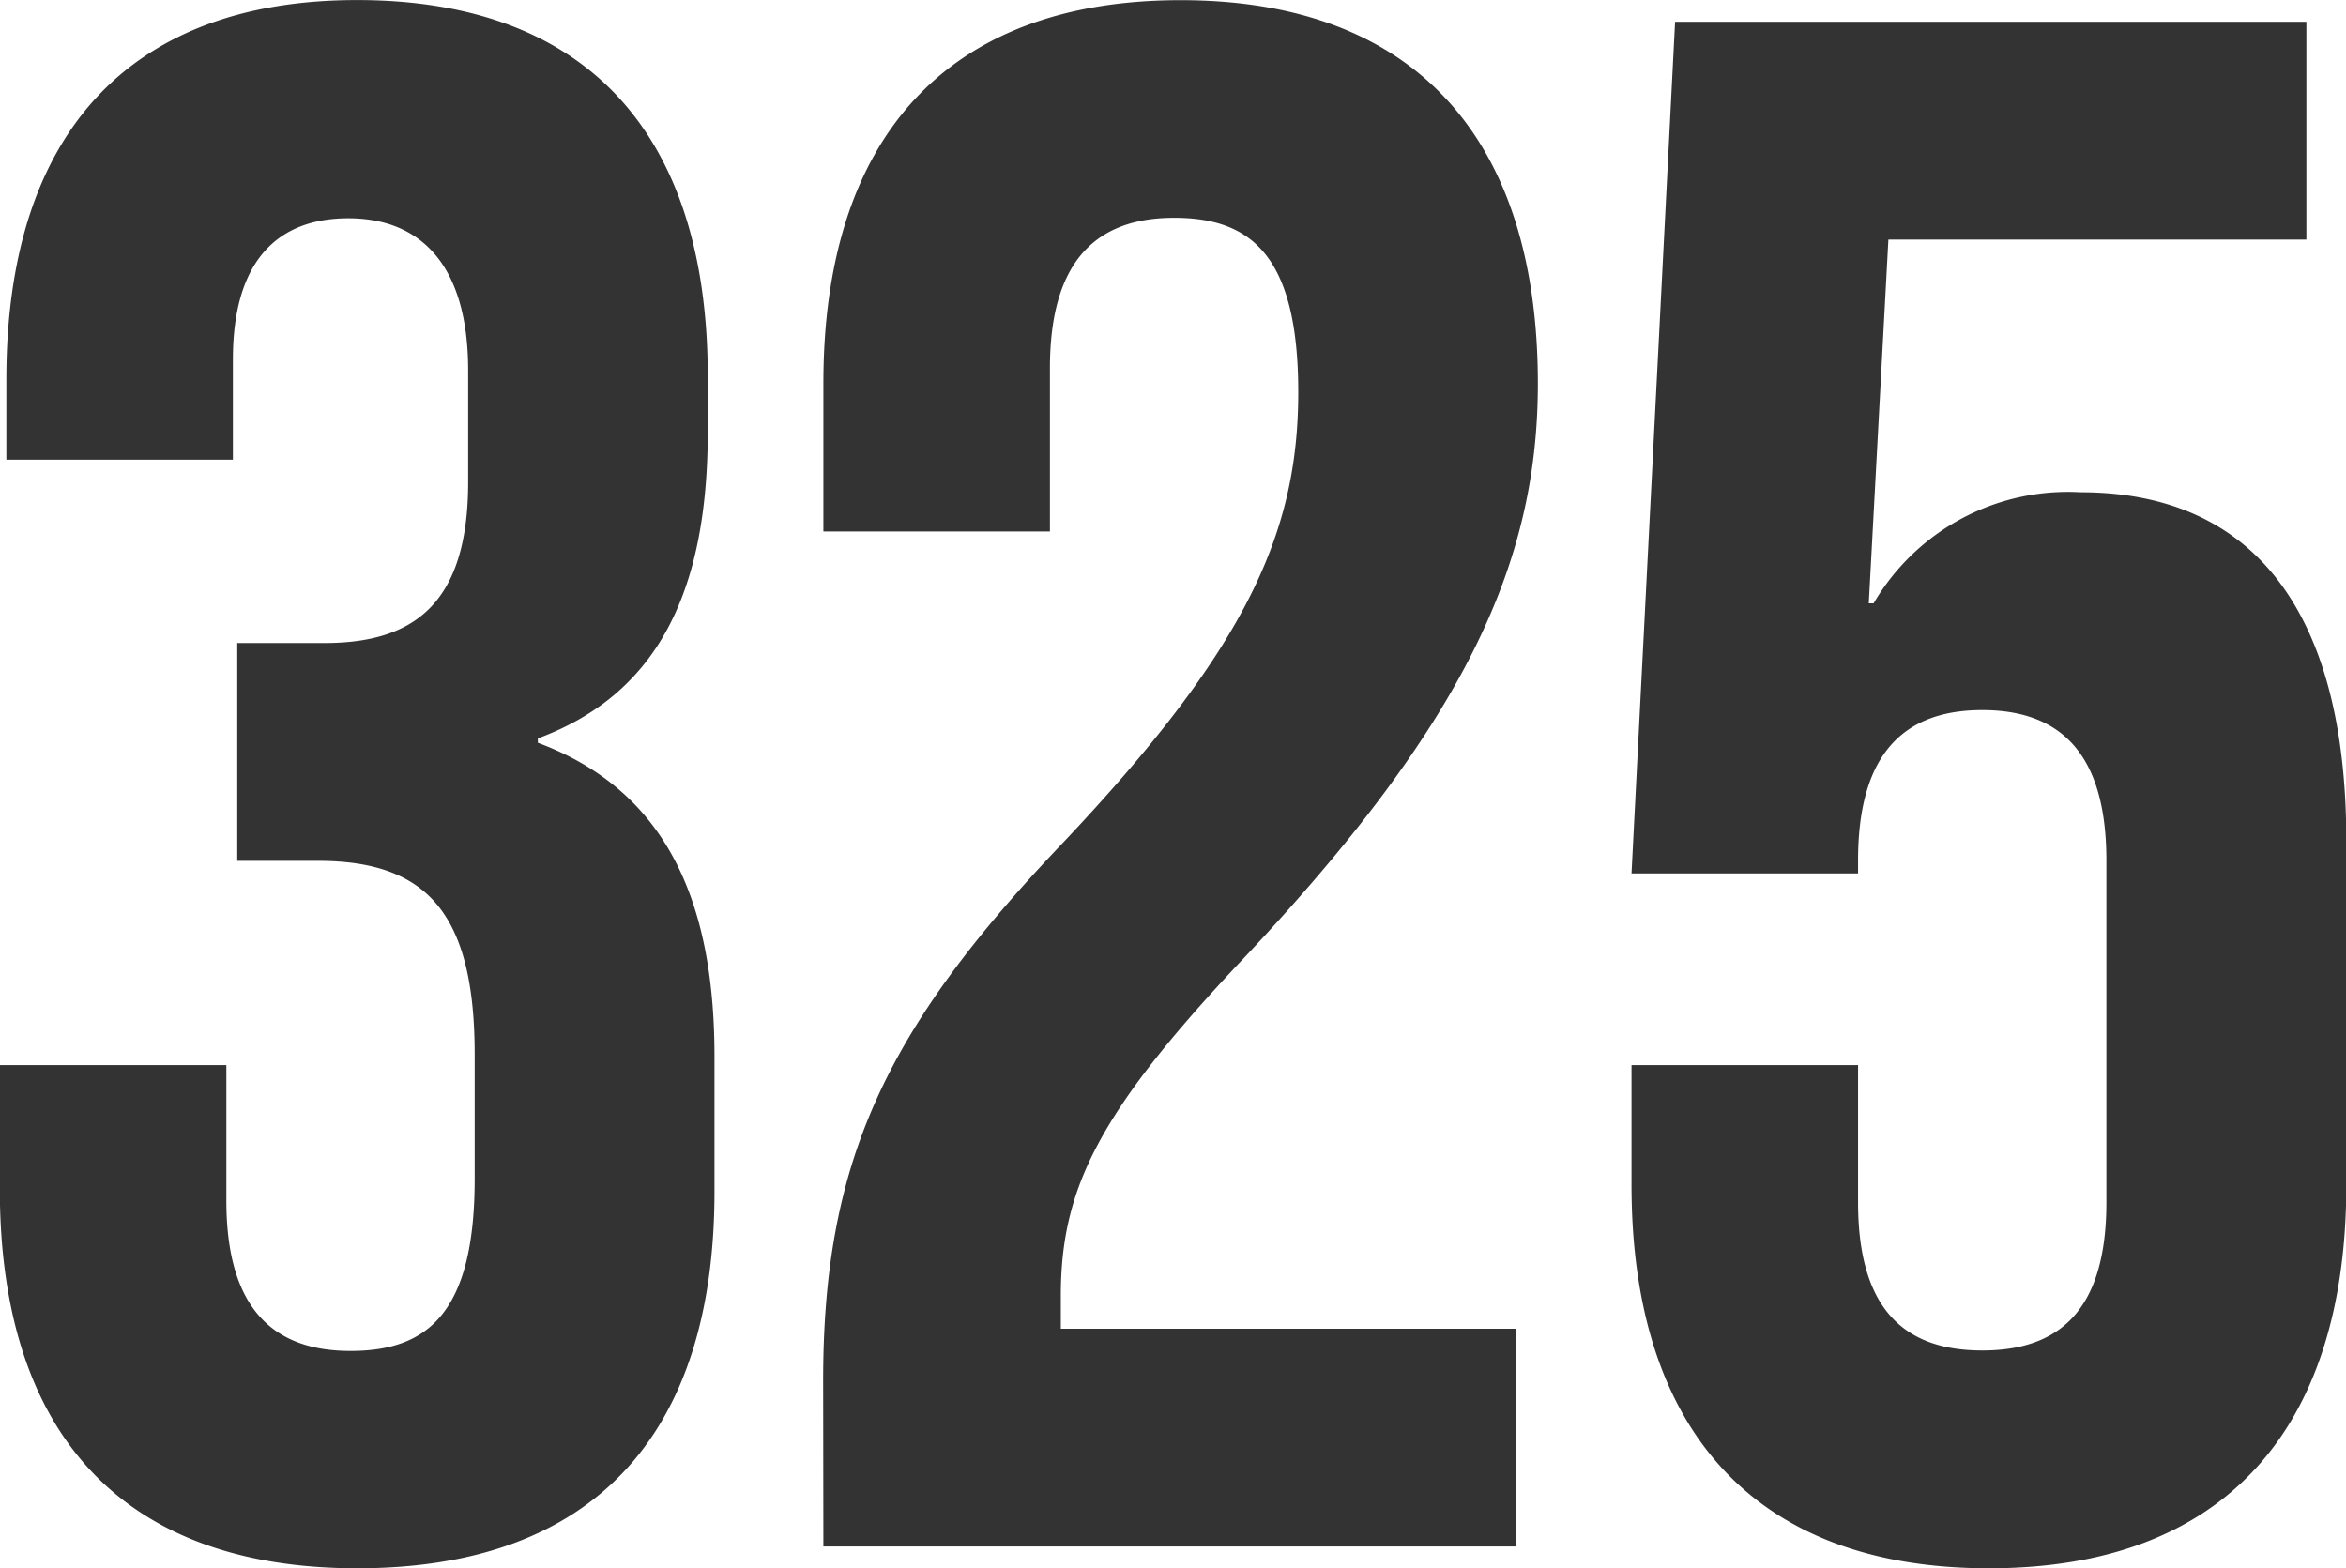
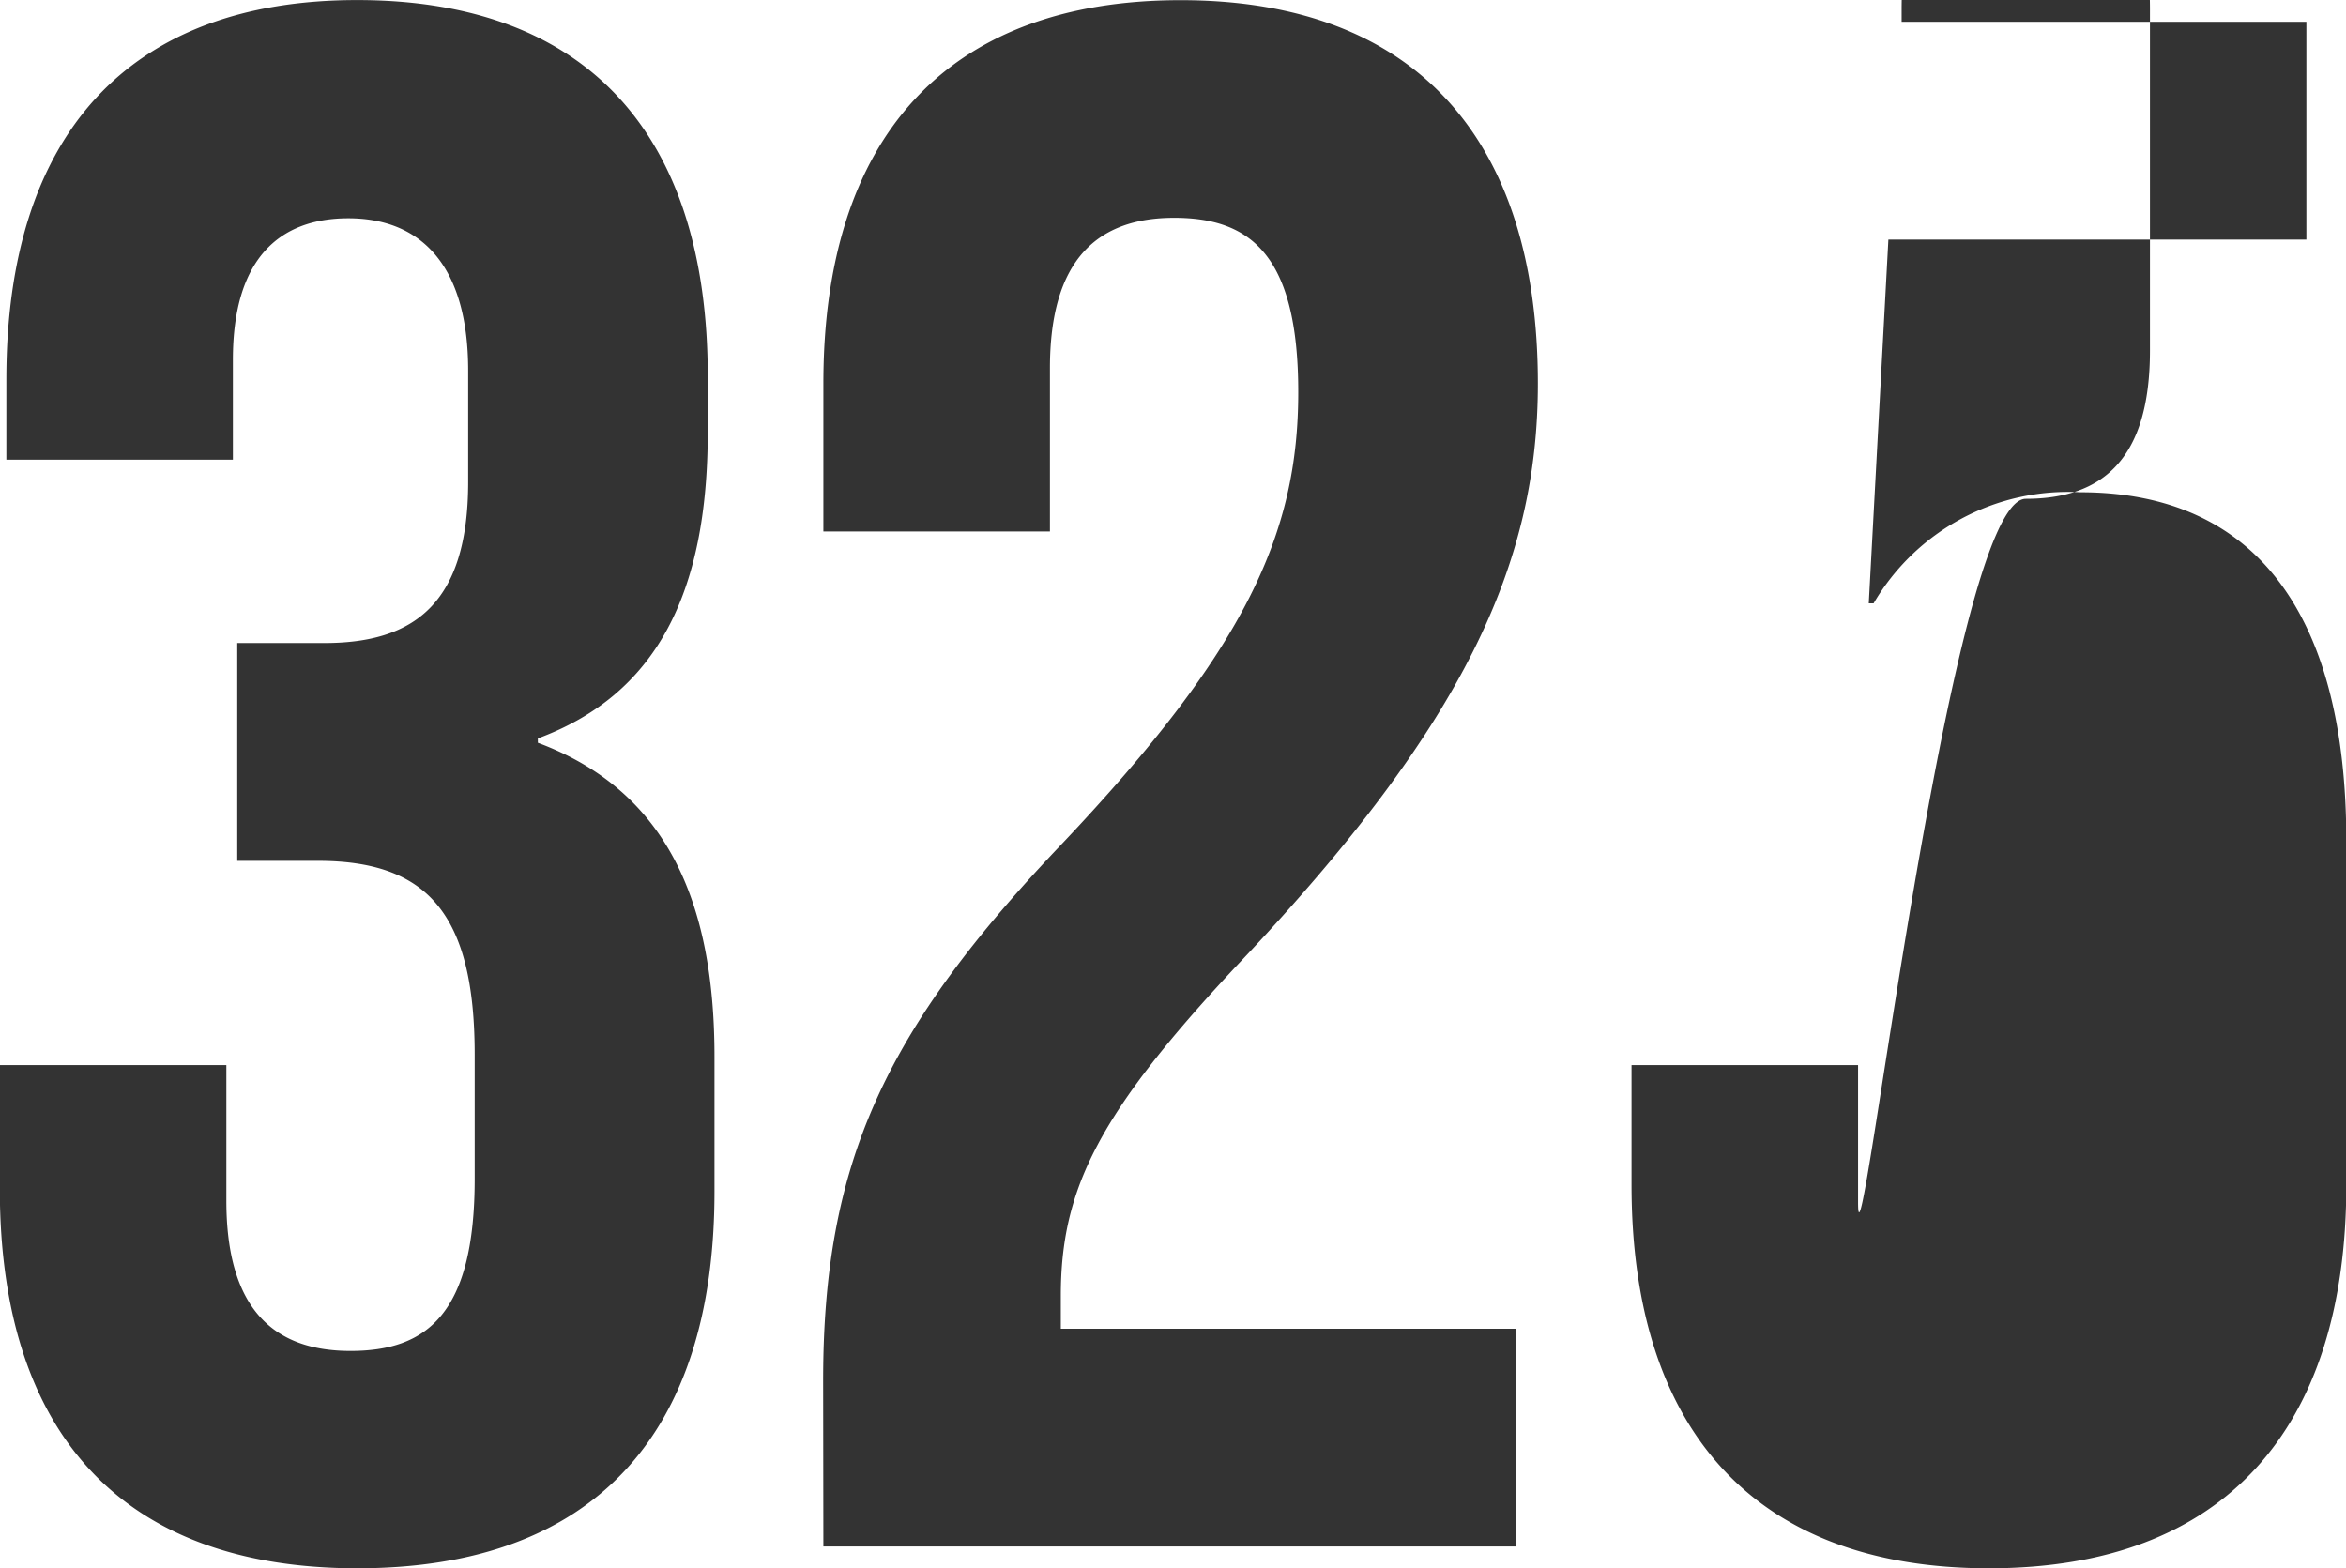
<svg xmlns="http://www.w3.org/2000/svg" width="39.849" height="26.64" viewBox="0 0 39.849 26.64">
-   <path id="リフォームで" d="M-13.875.37c4,0,6.068-2.257,6.068-6.4V-8.325c0-2.627-.814-4.514-3-5.328v-.074c2-.74,2.886-2.442,2.886-5.217v-.925c0-4.144-2.072-6.4-5.957-6.4s-5.957,2.294-5.957,6.438v1.369h3.848v-1.7c0-1.7.777-2.4,1.961-2.4s2.035.74,2.035,2.59v1.887c0,2.072-.925,2.738-2.442,2.738h-1.48v3.7h1.369c1.85,0,2.664.888,2.664,3.293v2.109c0,2.294-.814,2.923-2.109,2.923s-2.109-.7-2.109-2.553V-8.177h-3.848v2.109C-19.943-1.924-17.871.37-13.875.37ZM-5.957,0H5.809V-3.7H-1.924v-.555c0-1.813.629-3.108,3.071-5.7,3.774-4,5.032-6.734,5.032-9.8,0-4.144-2.072-6.512-6.068-6.512S-5.957-23.9-5.957-19.758v2.516h3.848v-2.775c0-1.85.814-2.553,2.109-2.553s2.109.629,2.109,2.96c0,2.4-.888,4.366-4,7.659-3.034,3.182-4.07,5.439-4.07,9.139Zm19.8.37c4,0,6.068-2.368,6.068-6.512v-5.846c0-3.811-1.517-5.92-4.514-5.92a3.823,3.823,0,0,0-3.515,1.887H11.8l.333-6.179h7.1v-3.7H8.51L7.77-11.433h3.848v-.222c0-1.85.814-2.553,2.109-2.553s2.109.7,2.109,2.553v5.809c0,1.85-.814,2.516-2.109,2.516S11.618-4,11.618-5.846V-8.177H7.77v2.035C7.77-2,9.842.37,13.838.37Z" transform="translate(19.943 26.27)" fill="#333" />
+   <path id="リフォームで" d="M-13.875.37c4,0,6.068-2.257,6.068-6.4V-8.325c0-2.627-.814-4.514-3-5.328v-.074c2-.74,2.886-2.442,2.886-5.217v-.925c0-4.144-2.072-6.4-5.957-6.4s-5.957,2.294-5.957,6.438v1.369h3.848v-1.7c0-1.7.777-2.4,1.961-2.4s2.035.74,2.035,2.59v1.887c0,2.072-.925,2.738-2.442,2.738h-1.48v3.7h1.369c1.85,0,2.664.888,2.664,3.293v2.109c0,2.294-.814,2.923-2.109,2.923s-2.109-.7-2.109-2.553V-8.177h-3.848v2.109C-19.943-1.924-17.871.37-13.875.37ZM-5.957,0H5.809V-3.7H-1.924v-.555c0-1.813.629-3.108,3.071-5.7,3.774-4,5.032-6.734,5.032-9.8,0-4.144-2.072-6.512-6.068-6.512S-5.957-23.9-5.957-19.758v2.516h3.848v-2.775c0-1.85.814-2.553,2.109-2.553s2.109.629,2.109,2.96c0,2.4-.888,4.366-4,7.659-3.034,3.182-4.07,5.439-4.07,9.139Zm19.8.37c4,0,6.068-2.368,6.068-6.512v-5.846c0-3.811-1.517-5.92-4.514-5.92a3.823,3.823,0,0,0-3.515,1.887H11.8l.333-6.179h7.1v-3.7H8.51h3.848v-.222c0-1.85.814-2.553,2.109-2.553s2.109.7,2.109,2.553v5.809c0,1.85-.814,2.516-2.109,2.516S11.618-4,11.618-5.846V-8.177H7.77v2.035C7.77-2,9.842.37,13.838.37Z" transform="translate(19.943 26.27)" fill="#333" />
</svg>